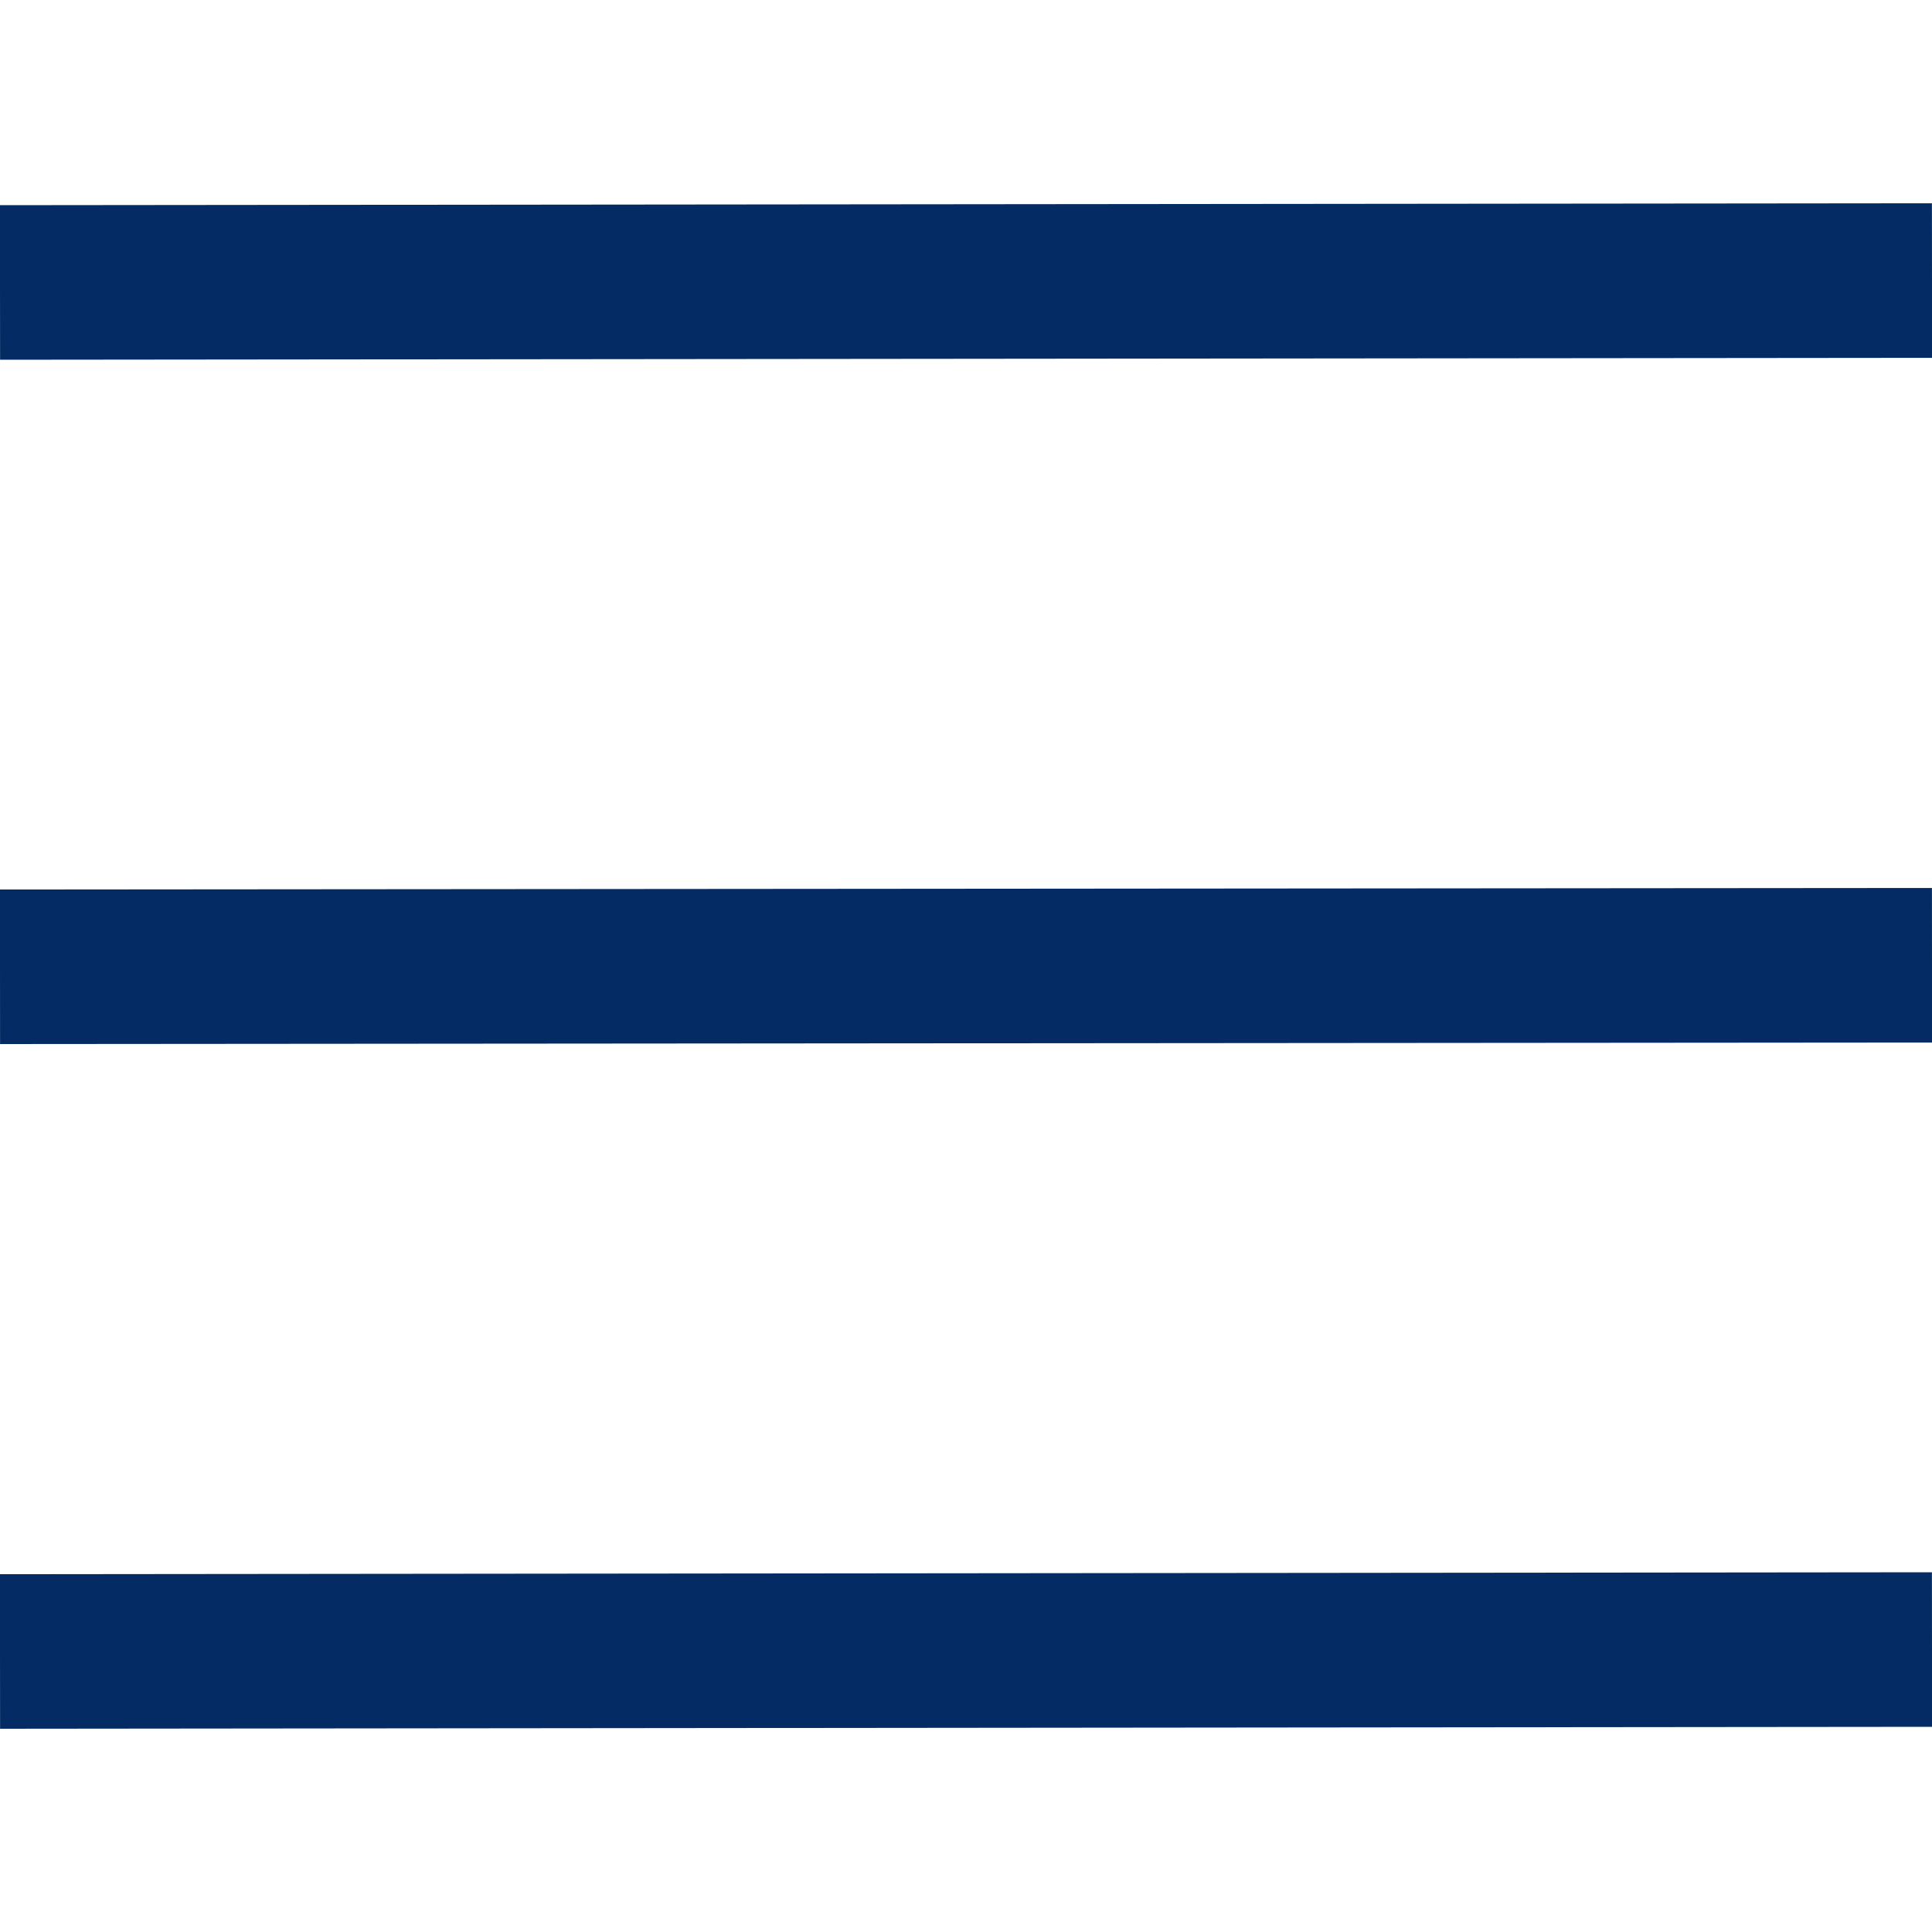
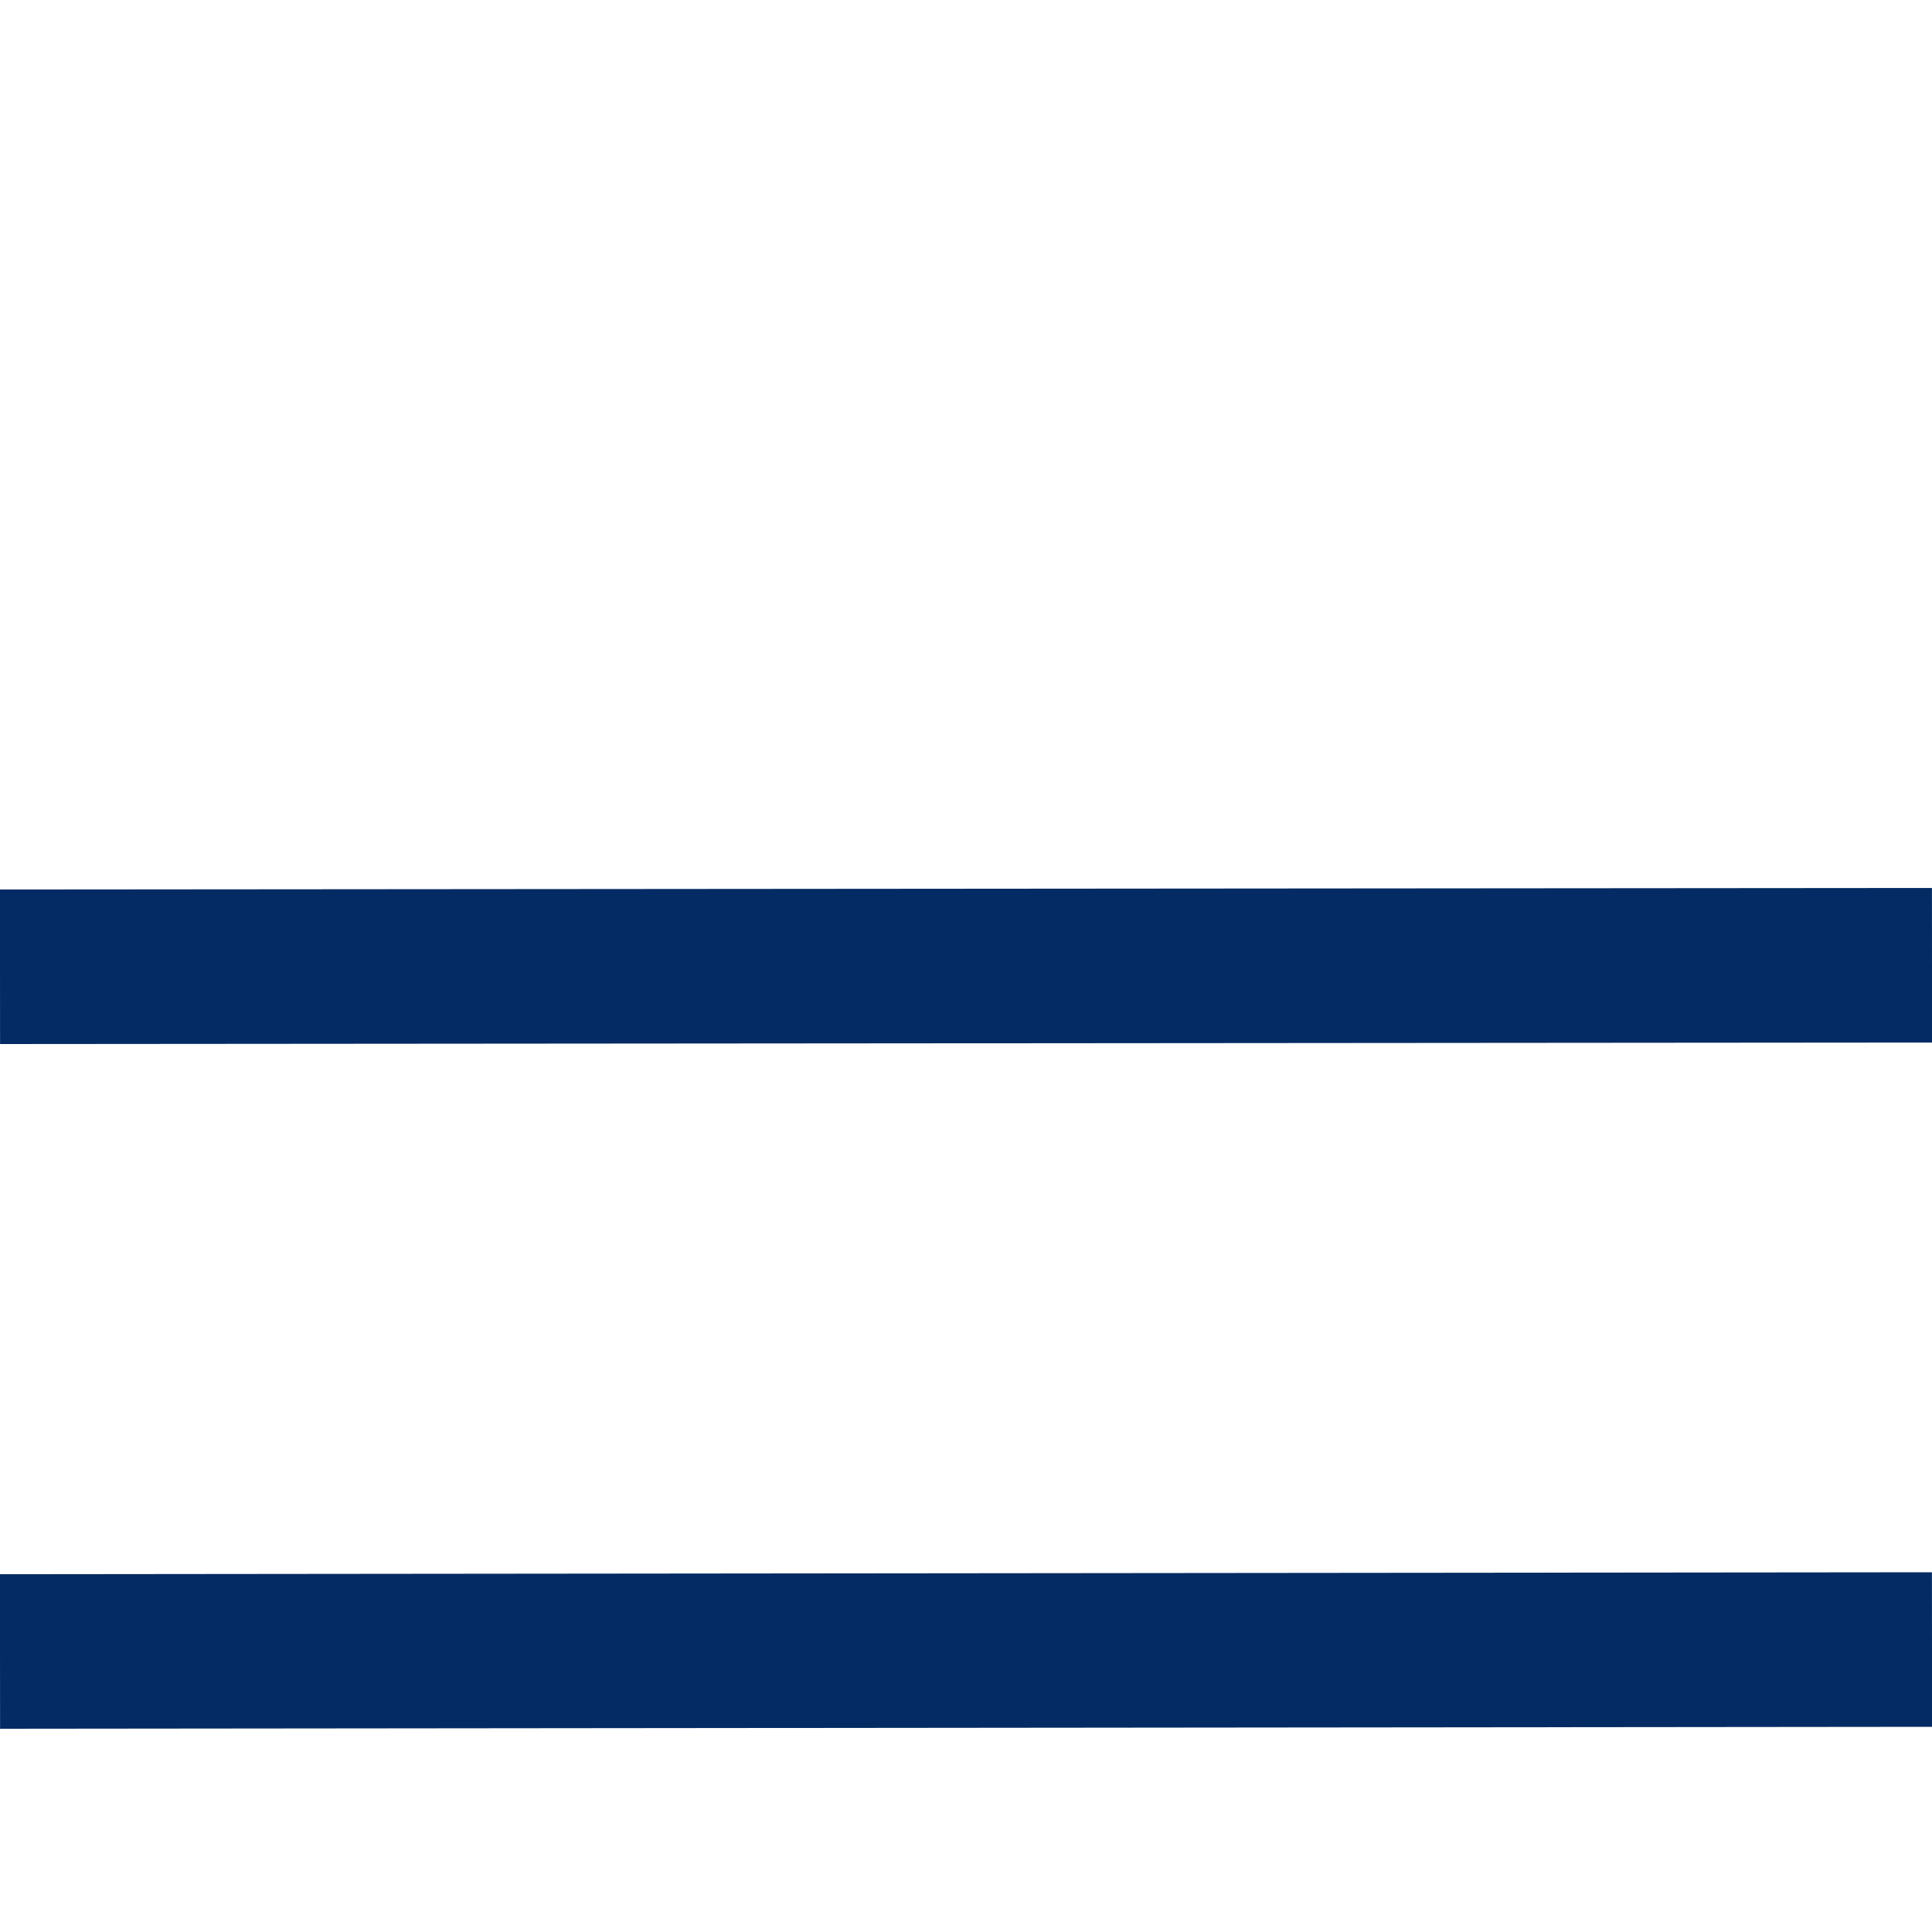
<svg xmlns="http://www.w3.org/2000/svg" version="1.1" viewBox="0 0 500 500">
  <defs>
    <style>
      .cls-1 {
        fill: none;
        stroke: #042b63;
        stroke-miterlimit: 10;
        stroke-width: 40px;
      }
    </style>
  </defs>
  <g>
    <g id="Layer_1">
      <g id="Laag_1">
        <line class="cls-1" y1="250.2" x2="500" y2="249.8" />
-         <line class="cls-1" y1="73.1" x2="500" y2="72.6" />
        <line class="cls-1" y1="427.4" x2="500" y2="426.9" />
      </g>
    </g>
  </g>
</svg>